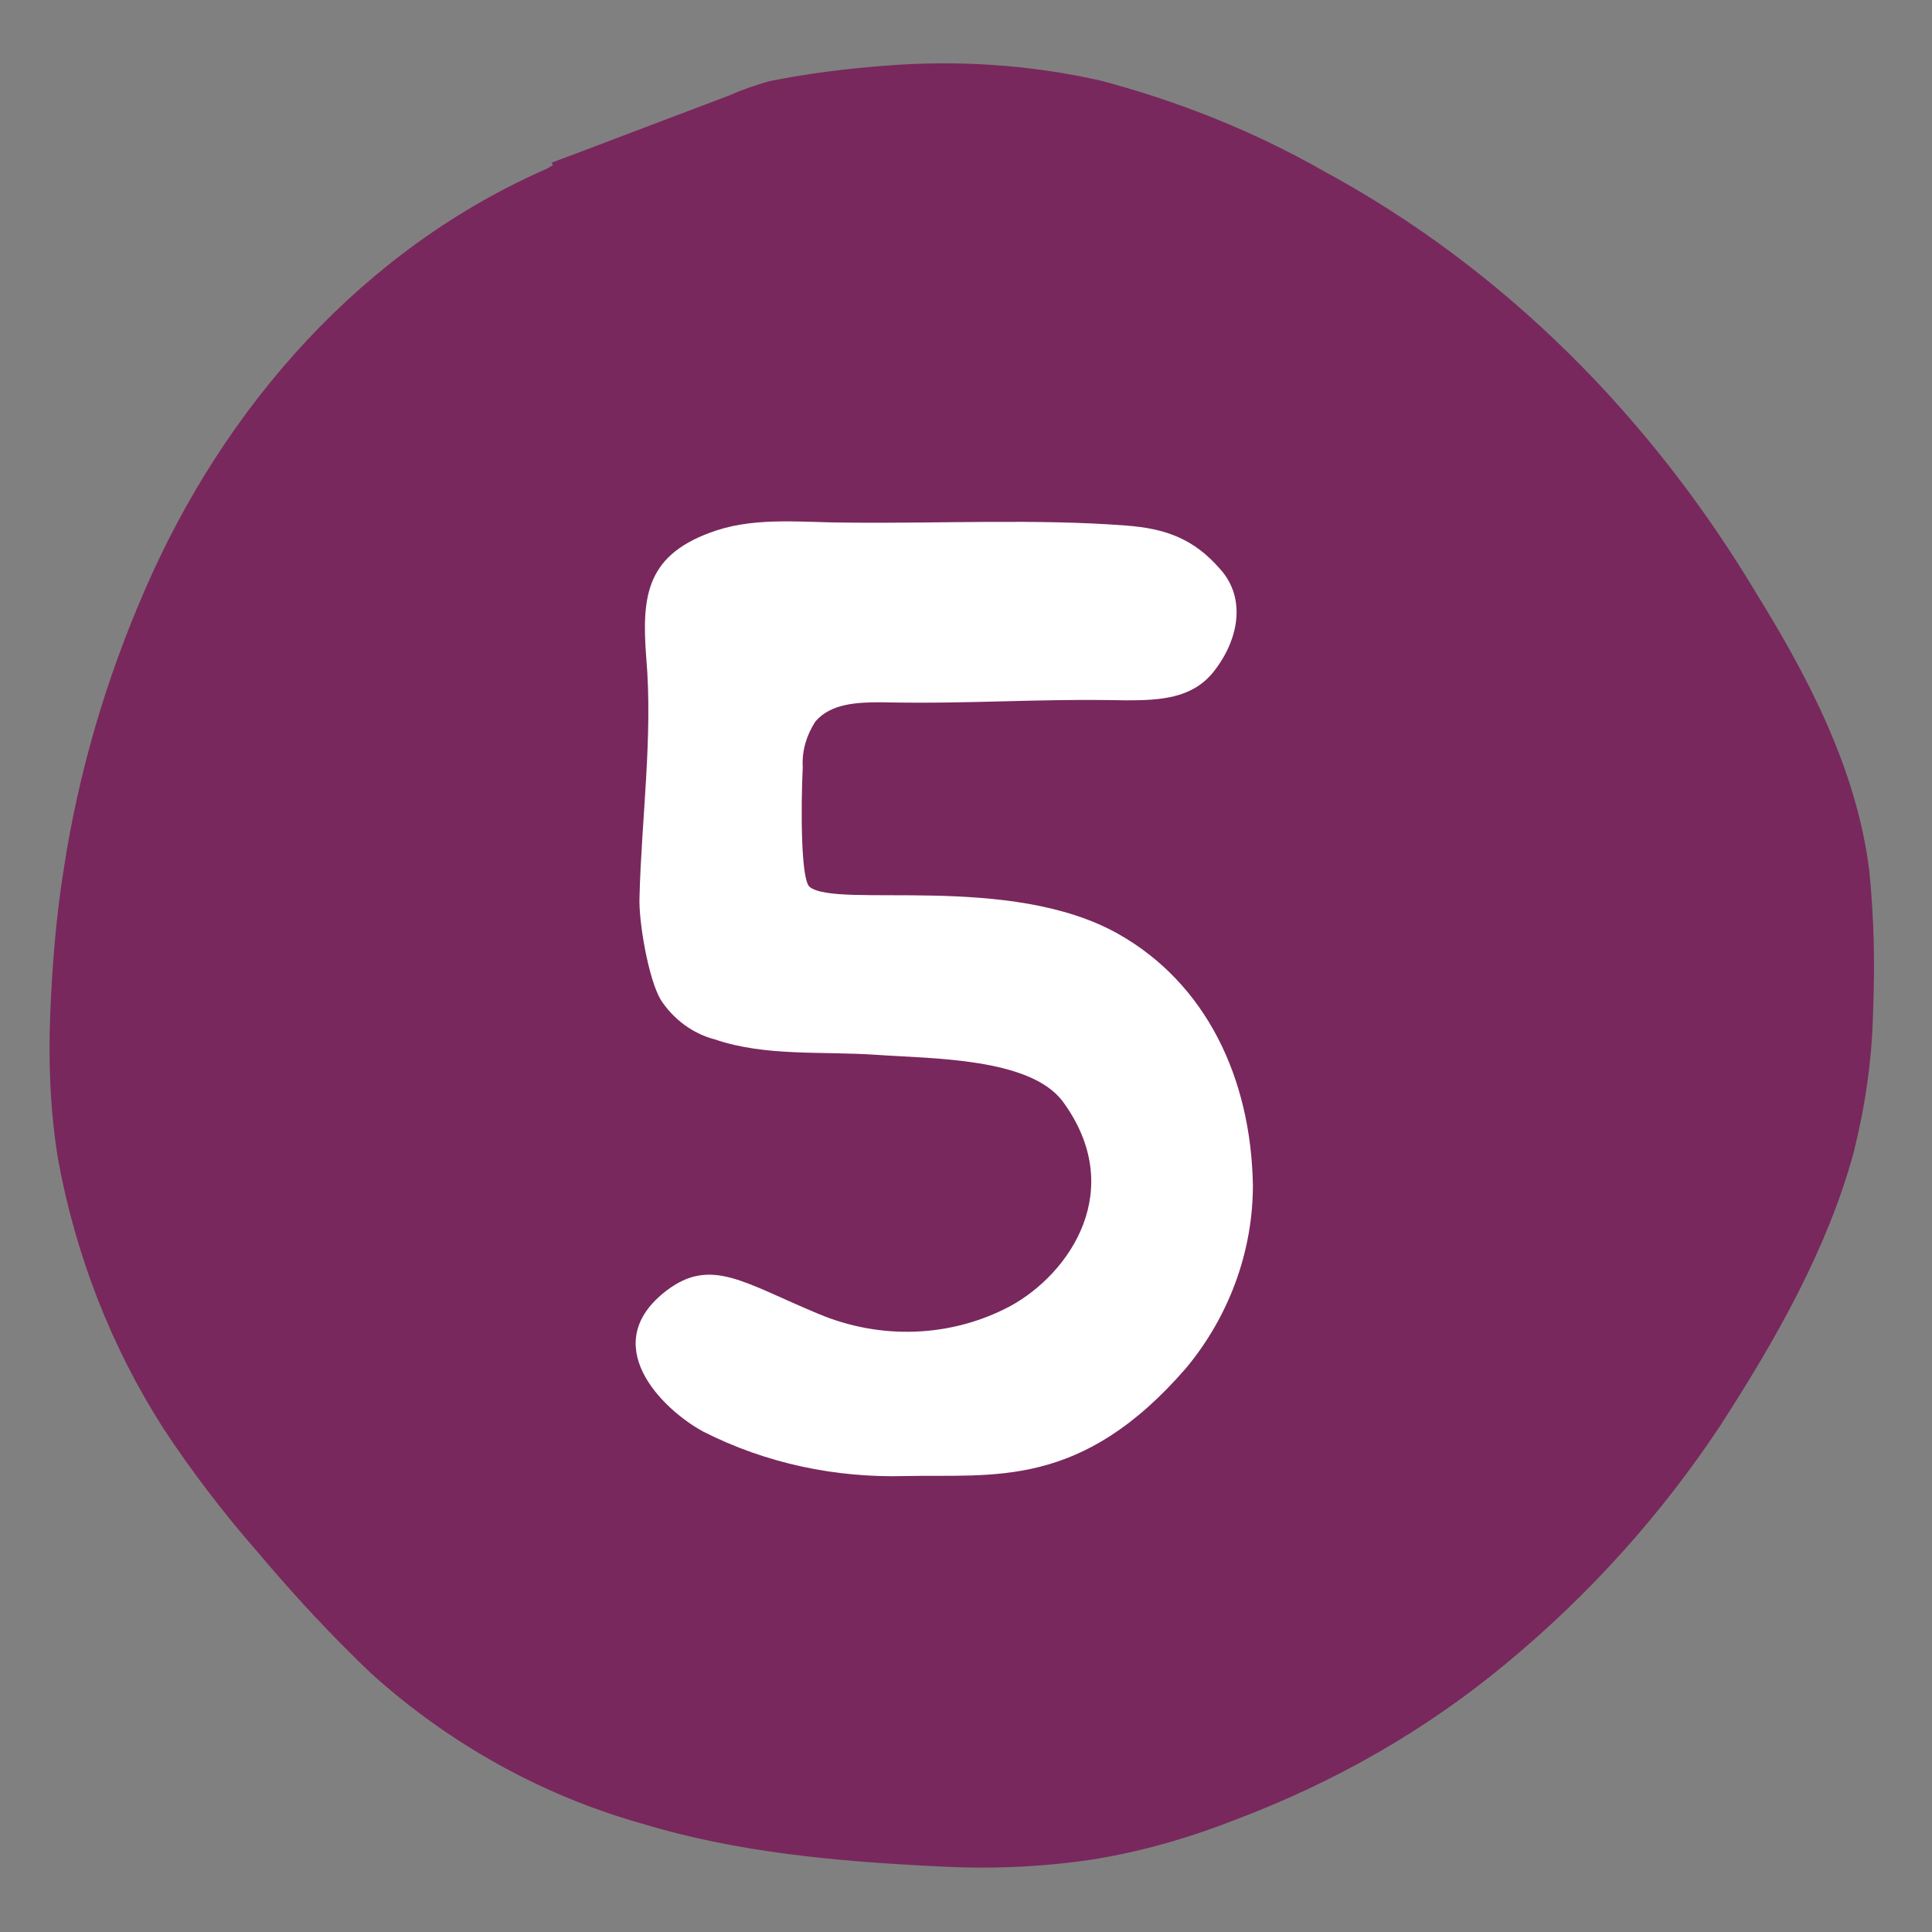
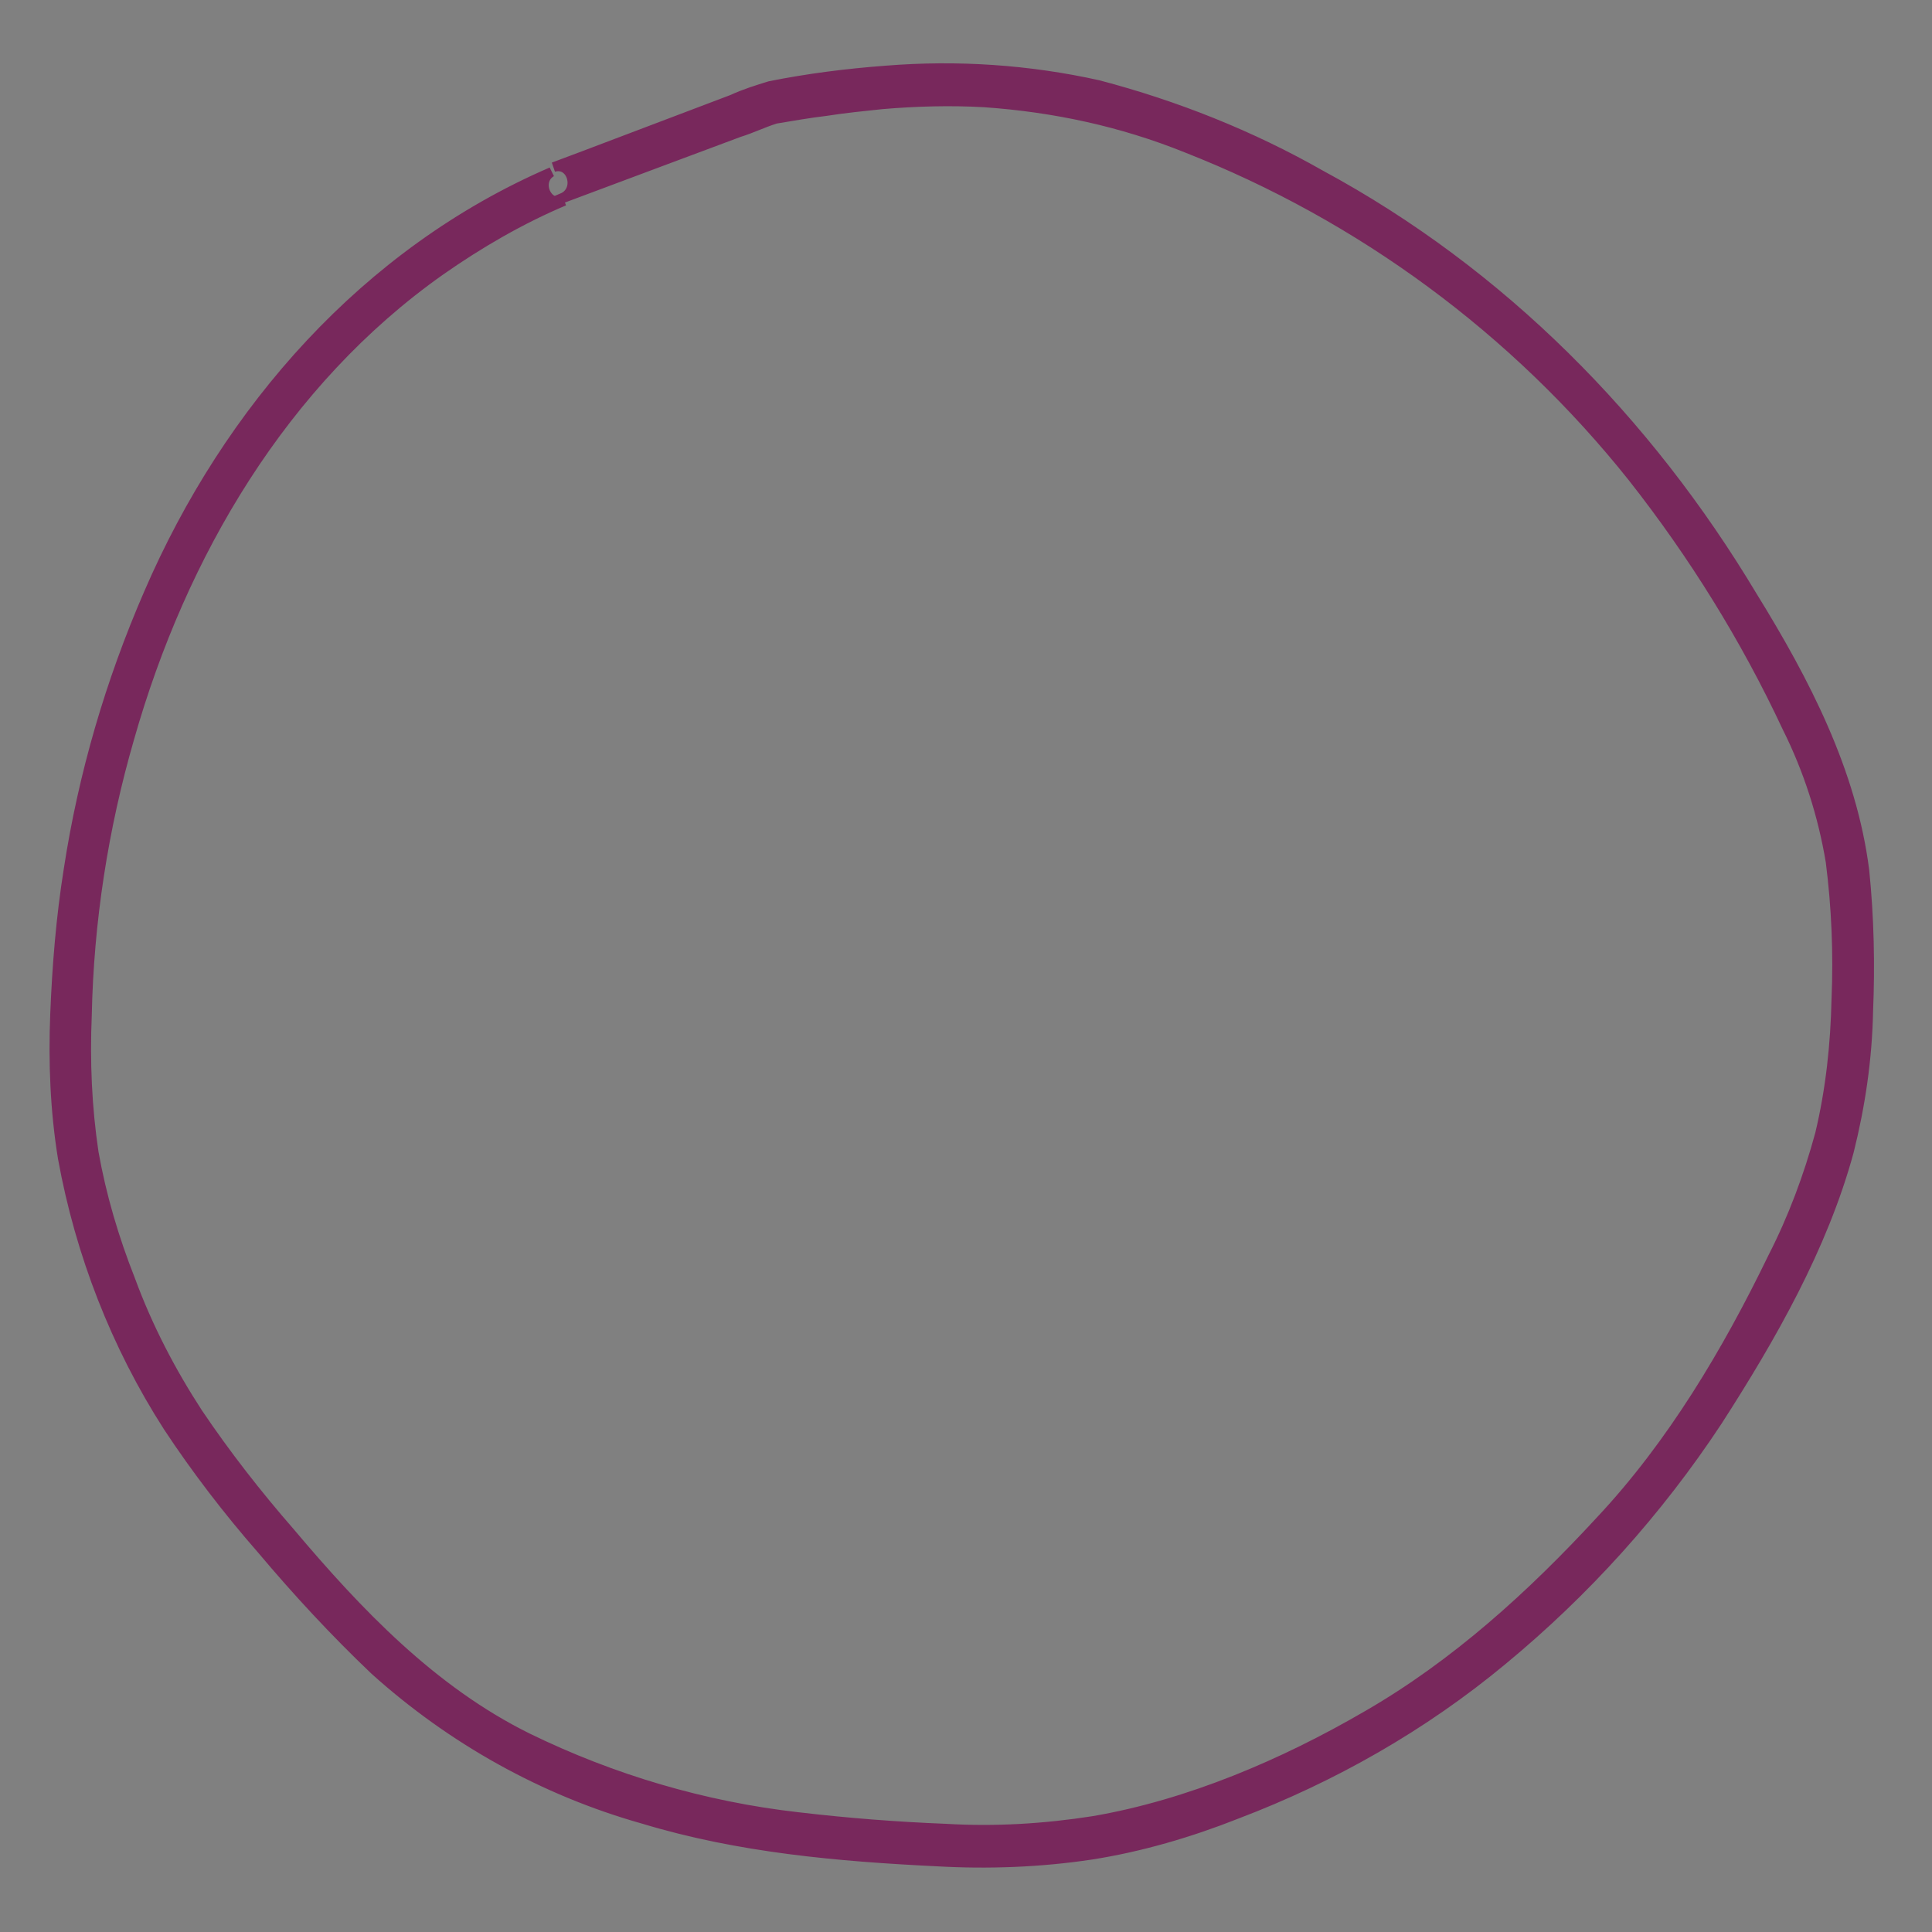
<svg xmlns="http://www.w3.org/2000/svg" version="1.1" id="Layer_1" x="0px" y="0px" viewBox="0 0 200 200" style="enable-background:new 0 0 200 200;" xml:space="preserve">
  <rect x="0" y="0" width="200" height="200" fill="#808080" stroke="none" />
  <style type="text/css"> .st0{fill:#78285C;stroke:#78285C;stroke-miterlimit:10;} .st1{fill:#FFFFFF;} </style>
  <g id="XMLID_00000049912116342011473480000001987777496461197987_">
    <g>
-       <path class="st0" d="M189.6,89.2c0.6,4.7,0.8,9.4,0.6,14.2c0,4.7-0.6,9.4-1.7,14c-1.2,4.4-2.8,8.7-4.9,12.8 c-4.8,9.7-10.5,19.3-17.8,27.2c-7.2,7.7-15.1,14.9-24.2,20.2c-8.6,5-18.4,9.2-28.3,10.9c-5,0.8-10.2,1-15.3,0.8 c-5.1-0.2-10.2-0.6-15.3-1.2c-9.7-1.1-19.2-3.9-28-8.2c-9.9-4.9-17.6-13-24.6-21.3c-3.4-3.9-6.6-8-9.5-12.3 c-2.8-4.3-5.2-8.9-7-13.8c-1.7-4.3-3-8.7-3.8-13.2c-0.7-4.7-1-9.5-0.7-14.2c0.3-9.7,1.8-19.3,4.4-28.7c5.4-19,15.9-36.9,32.2-48.5 c4-2.9,8.3-5.3,12.8-7.2l0,0c0,0,0,0,0.1,0l10.7-4l7.5-2.8c1.2-0.5,2.5-1.1,3.8-1.4c1.7-0.4,3.4-0.7,5.2-0.8 c1.9-0.3,3.8-0.5,5.8-0.7c3.5-0.3,7.1-0.4,10.6-0.2c7.2,0.4,14.2,2,20.9,4.7c18.1,7.1,34,18.9,46.2,34.1c6.3,8,11.7,16.7,16,25.9 C187.2,79.7,188.8,84.4,189.6,89.2z" />
      <path class="st0" d="M193,90.1c0.5,4.9,0.6,9.8,0.4,14.6c-0.1,4.9-0.8,9.7-2,14.5c-2.7,9.9-8,19.2-13.6,27.9 c-6.2,9.4-13.7,17.7-22.3,24.8c-8.2,6.8-17.5,12.1-27.5,15.9c-4.8,1.9-9.9,3.4-15,4.2c-5.3,0.8-10.7,1-16,0.7 c-10.2-0.5-20.5-1.4-30.4-4.4c-10.3-2.9-19.8-8.2-27.8-15.4c-4.1-3.9-8-8.1-11.7-12.5c-3.5-4-6.8-8.3-9.7-12.7 c-5.4-8.4-9.1-17.9-10.9-27.8c-0.8-4.9-1-9.9-0.8-14.9s0.6-10,1.4-15c1.5-9.8,4.3-19.4,8.3-28.6c8.2-19,22.5-35.3,41.7-43.6 c-1.6,0.9-0.6,3.6,1.3,3c-4.5,1.9-8.8,4.4-12.8,7.2C29.3,39.5,18.8,57.4,13.4,76.4c-2.7,9.3-4.2,19-4.4,28.7 c-0.2,4.8,0,9.5,0.7,14.2c0.8,4.5,2.1,8.9,3.8,13.2c1.8,4.9,4.2,9.5,7,13.8c2.9,4.3,6.1,8.4,9.5,12.3c7,8.3,14.7,16.4,24.6,21.3 c8.8,4.3,18.3,7.1,28,8.2c5.1,0.6,10.2,1,15.3,1.2c5.1,0.3,10.2,0,15.3-0.8c9.9-1.7,19.7-5.9,28.3-10.9 c9.2-5.3,17.1-12.5,24.2-20.2c7.4-7.9,13.1-17.5,17.8-27.2c2.1-4.1,3.7-8.4,4.9-12.8c1.1-4.6,1.6-9.3,1.7-14 c0.2-4.7,0-9.5-0.6-14.2c-0.8-4.8-2.3-9.5-4.5-13.9c-4.3-9.2-9.7-17.9-16-25.9c-12.1-15.2-28.1-27-46.2-34.1 c-6.7-2.7-13.7-4.2-20.9-4.7c-3.5-0.2-7.1-0.1-10.6,0.2c-1.9,0.2-3.9,0.4-5.8,0.7c-1.7,0.2-3.4,0.5-5.2,0.8 c-1.3,0.4-2.5,1-3.8,1.4L69,16.5l-10.7,4c0,0,0,0-0.1,0c1.9-0.8,1-3.8-0.9-3.2l3.2-1.2l15.3-5.8c1.3-0.6,2.6-1,3.9-1.4 c4-0.8,8-1.3,12-1.6c7.4-0.6,14.8-0.1,22,1.5c8,2.1,15.8,5.2,23,9.3c18.7,10.1,33.8,25.4,44.7,43.6 C186.9,70.6,191.7,79.9,193,90.1z" />
-       <path class="st0" d="M57.6,17.5c1.8-0.6,2.8,2.4,0.9,3.2l0,0c-1.8,0.6-2.9-2.1-1.3-3c0.1-0.1,0.2-0.1,0.3-0.1 C57.5,17.6,57.5,17.6,57.6,17.5z" />
    </g>
  </g>
-   <path class="st1" d="M66.2,92.9c-0.1,2.4,0.9,8.4,2.2,10.6c1.3,2,3.3,3.5,5.6,4.1c5.3,1.8,11.1,1.2,16.8,1.6s15.8,0.3,19.2,4.8 c6.7,9.1,0.8,17.8-5.4,21.2c-6.2,3.3-13.5,3.5-19.9,0.8c-7.7-3.2-11.1-5.9-15.7-2.4c-7.2,5.5-0.6,12.2,3.8,14.6 c6.5,3.3,13.7,4.8,20.9,4.6c9.2-0.2,18.2,1.4,29.1-11.2c4.4-5.3,6.9-12,6.9-18.9c-0.2-11.2-4.9-20.9-13.9-26 c-11.3-6.4-29.2-2.6-32-4.9c-0.9-0.8-0.9-8.1-0.7-12.4c-0.1-1.7,0.4-3.3,1.3-4.7c1.6-1.9,4.4-2,6.8-2c9.7,0.2,15.7-0.4,25.4-0.2 c3.5,0,6.7-0.2,8.9-2.8c2.7-3.3,3.6-7.7,0.8-10.8c-2.7-3.1-5.6-4.2-9.8-4.5c-9.1-0.7-18.9-0.2-28.8-0.3c-4.5,0-9.2-0.6-13.5,0.8 c-7.3,2.4-7.8,6.7-7.3,13.2C67.6,76.2,66.4,84.8,66.2,92.9z" />
</svg>